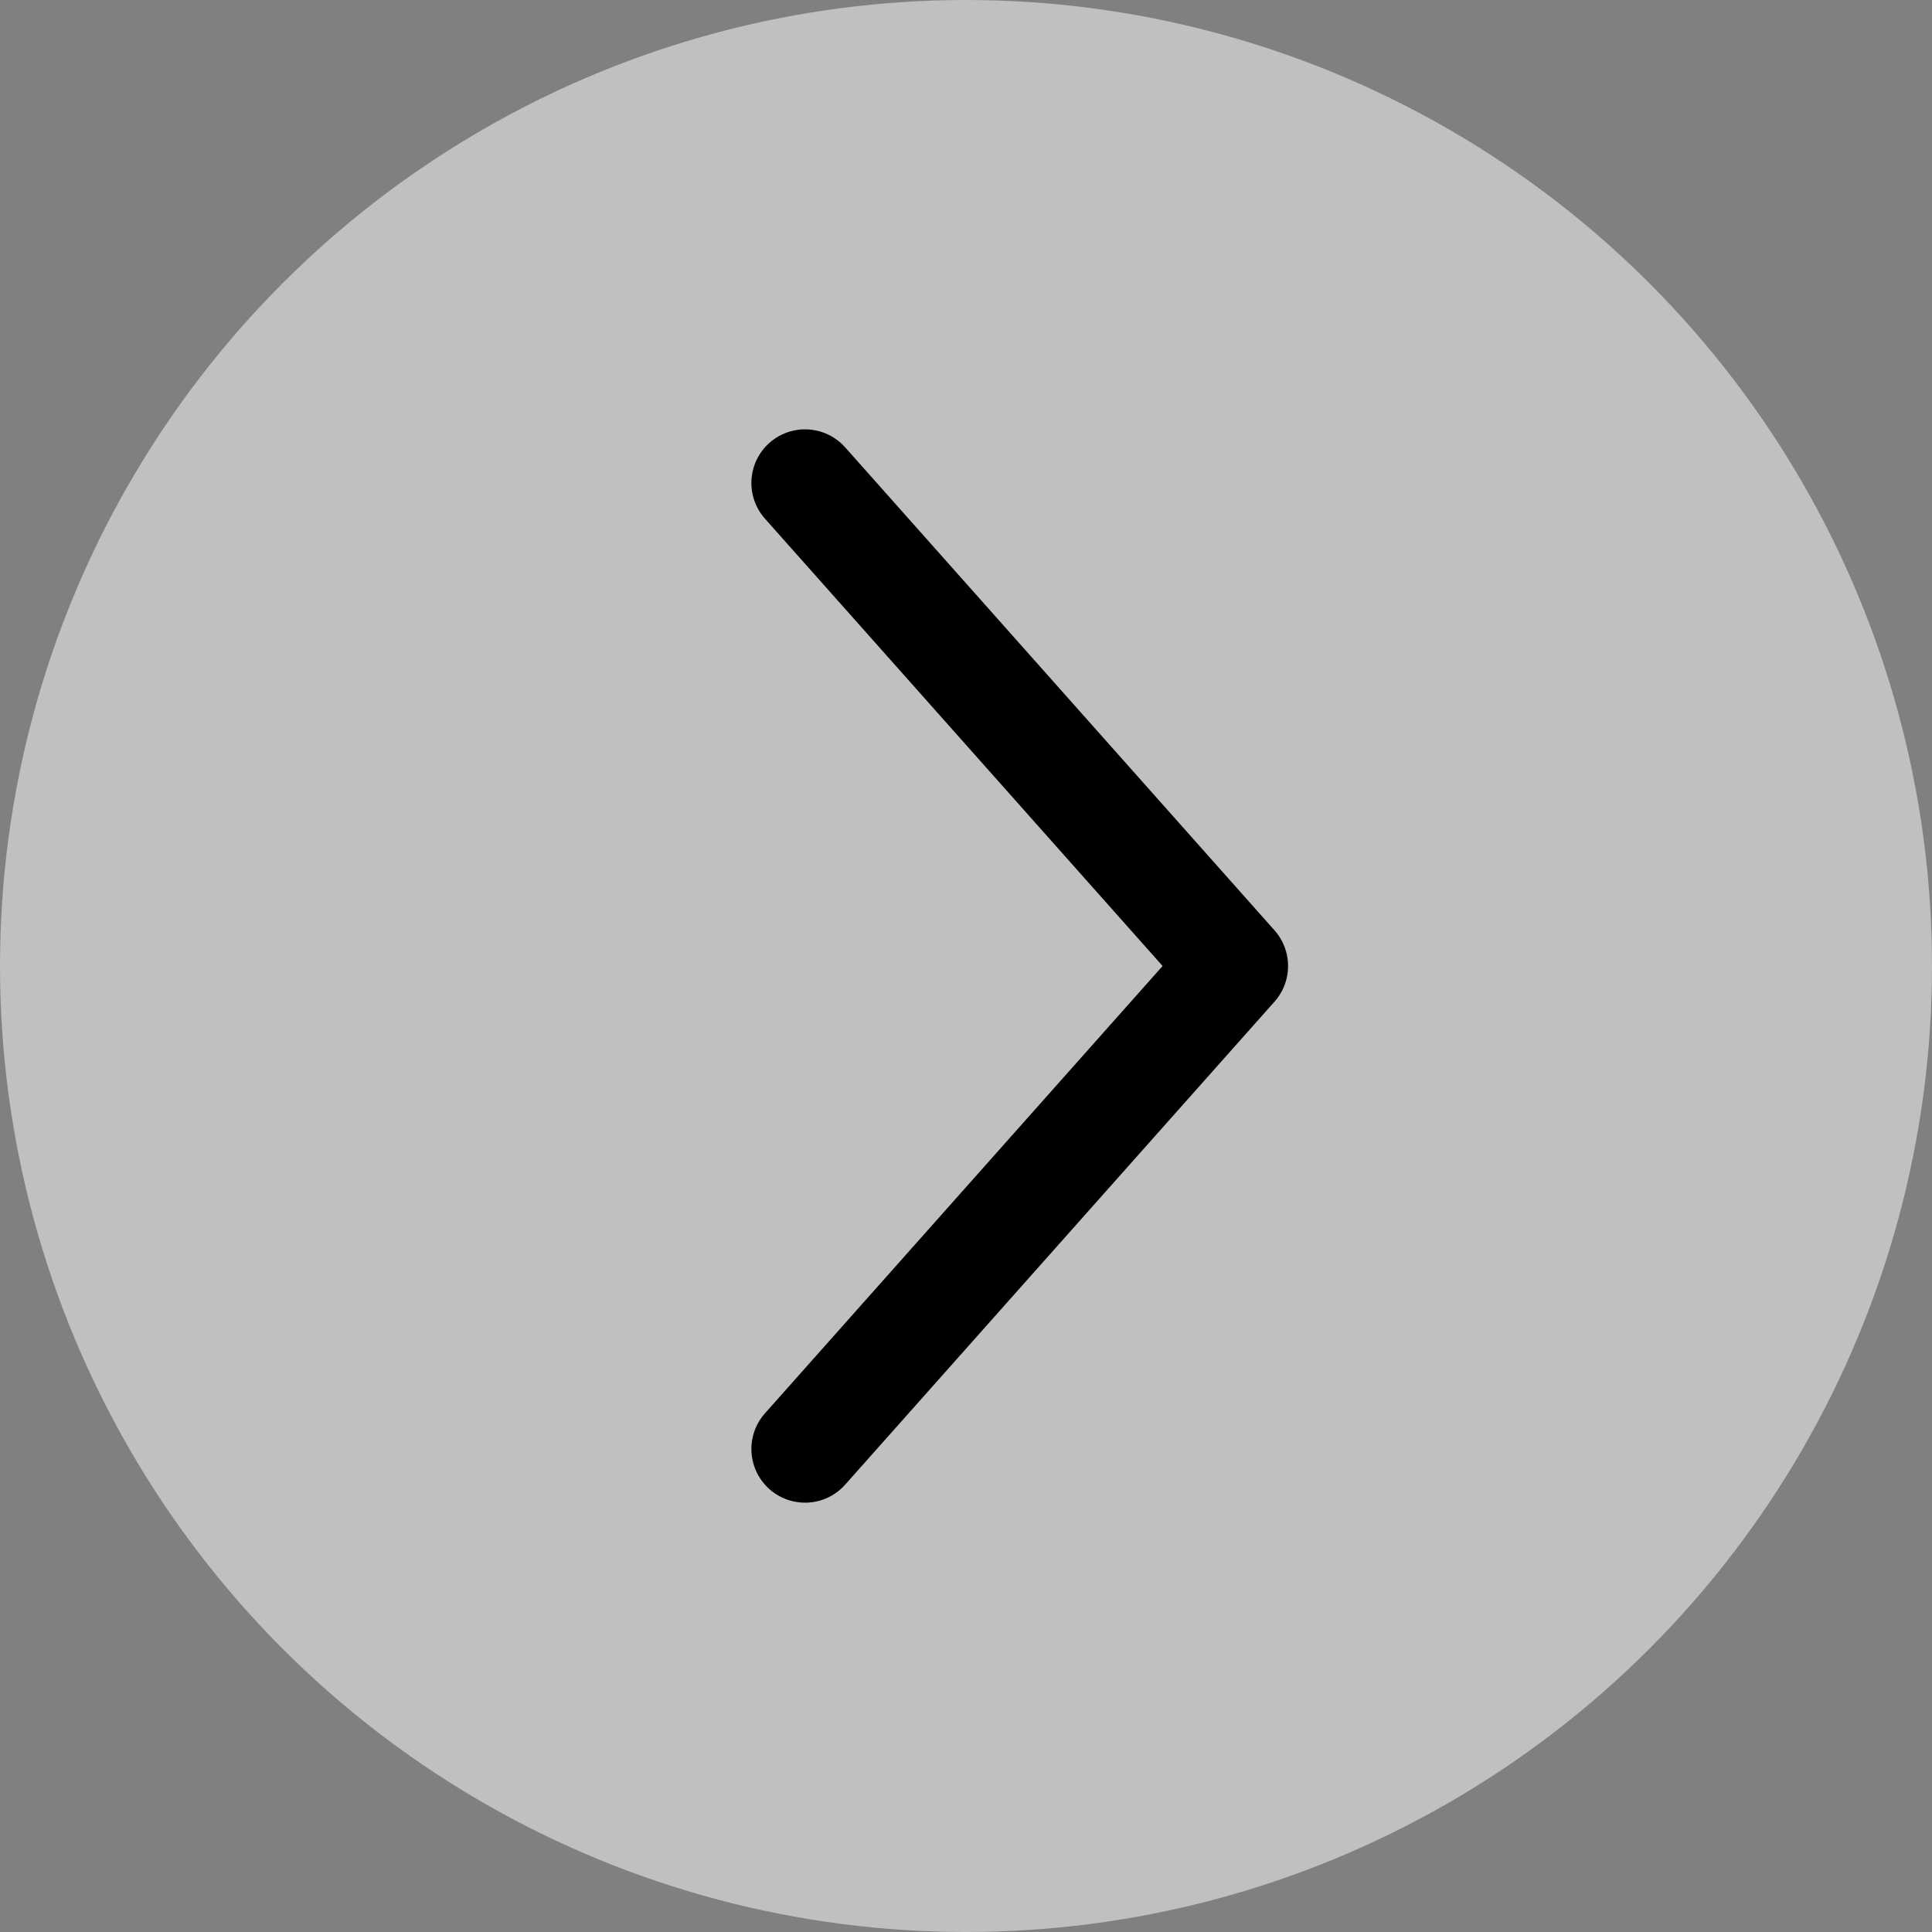
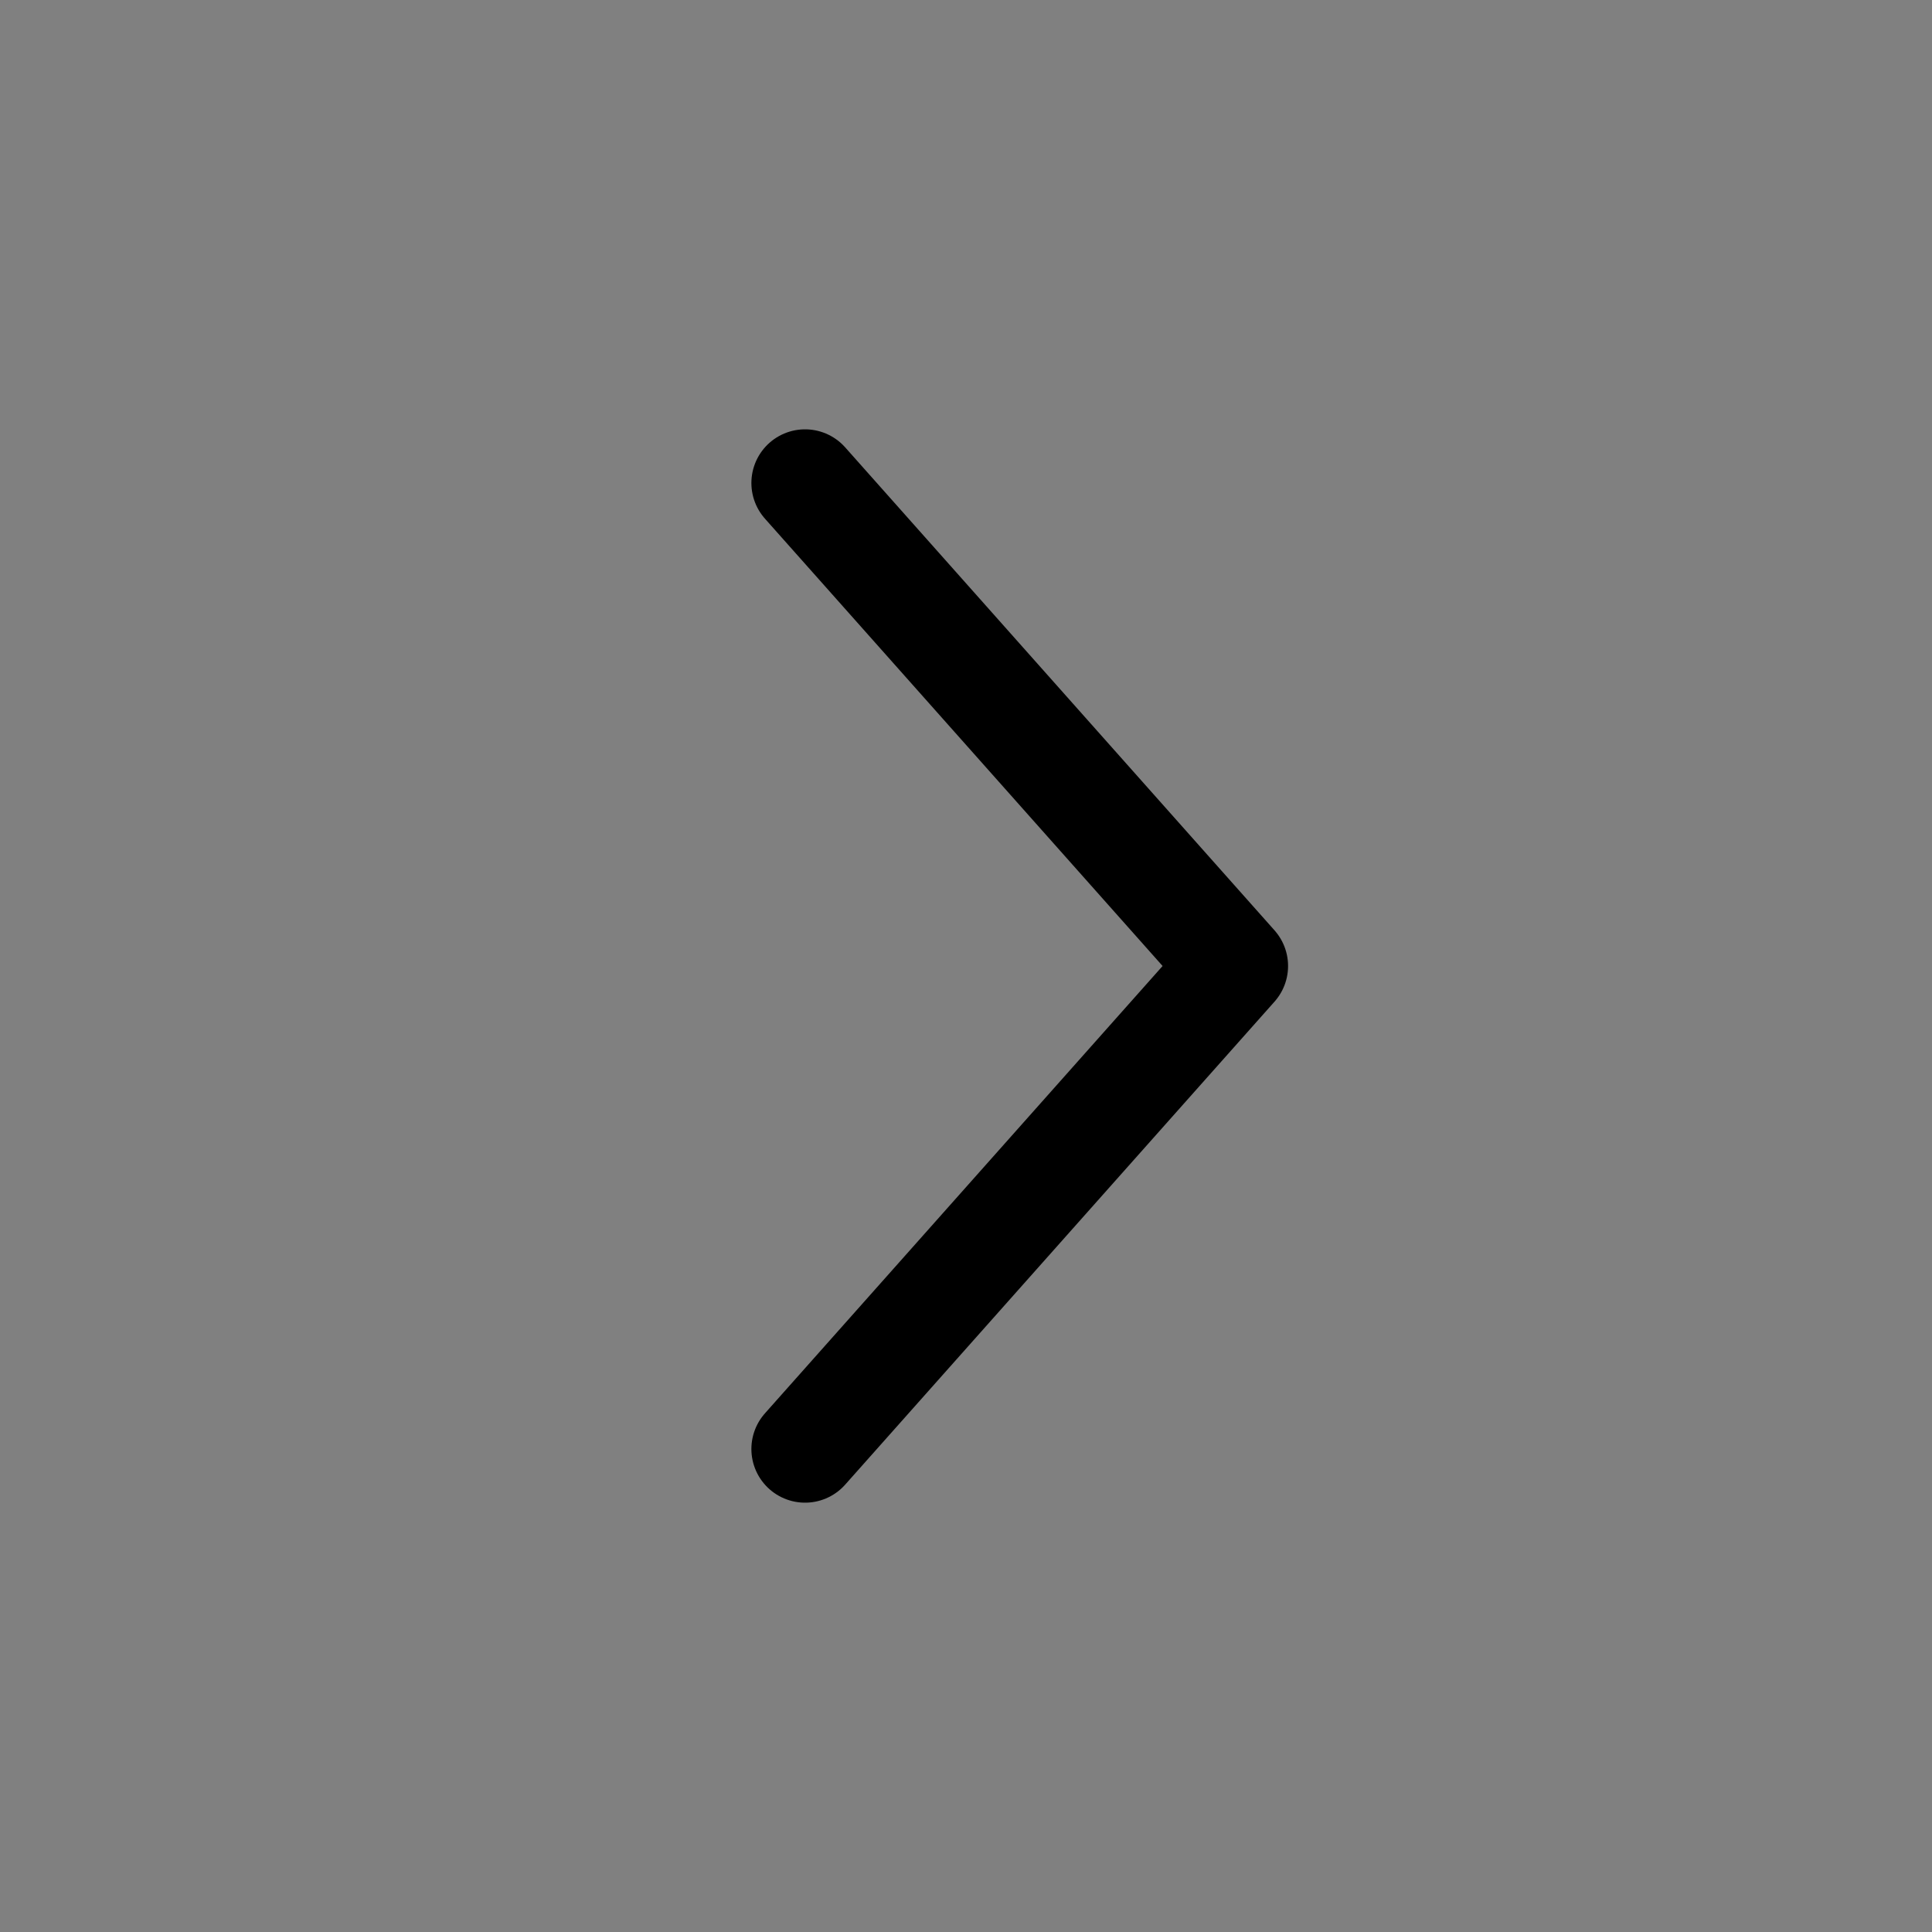
<svg xmlns="http://www.w3.org/2000/svg" width="52" height="52" viewBox="0 0 52 52" fill="none">
  <rect x="0" y="0" width="52" height="52" fill="#808080" stroke="none" />
-   <circle cx="26" cy="26" r="26" fill="white" fill-opacity="0.5" />
  <path d="M21.668 13L33.224 26L21.668 39" stroke="black" stroke-width="2.889" stroke-linecap="round" stroke-linejoin="round" />
</svg>